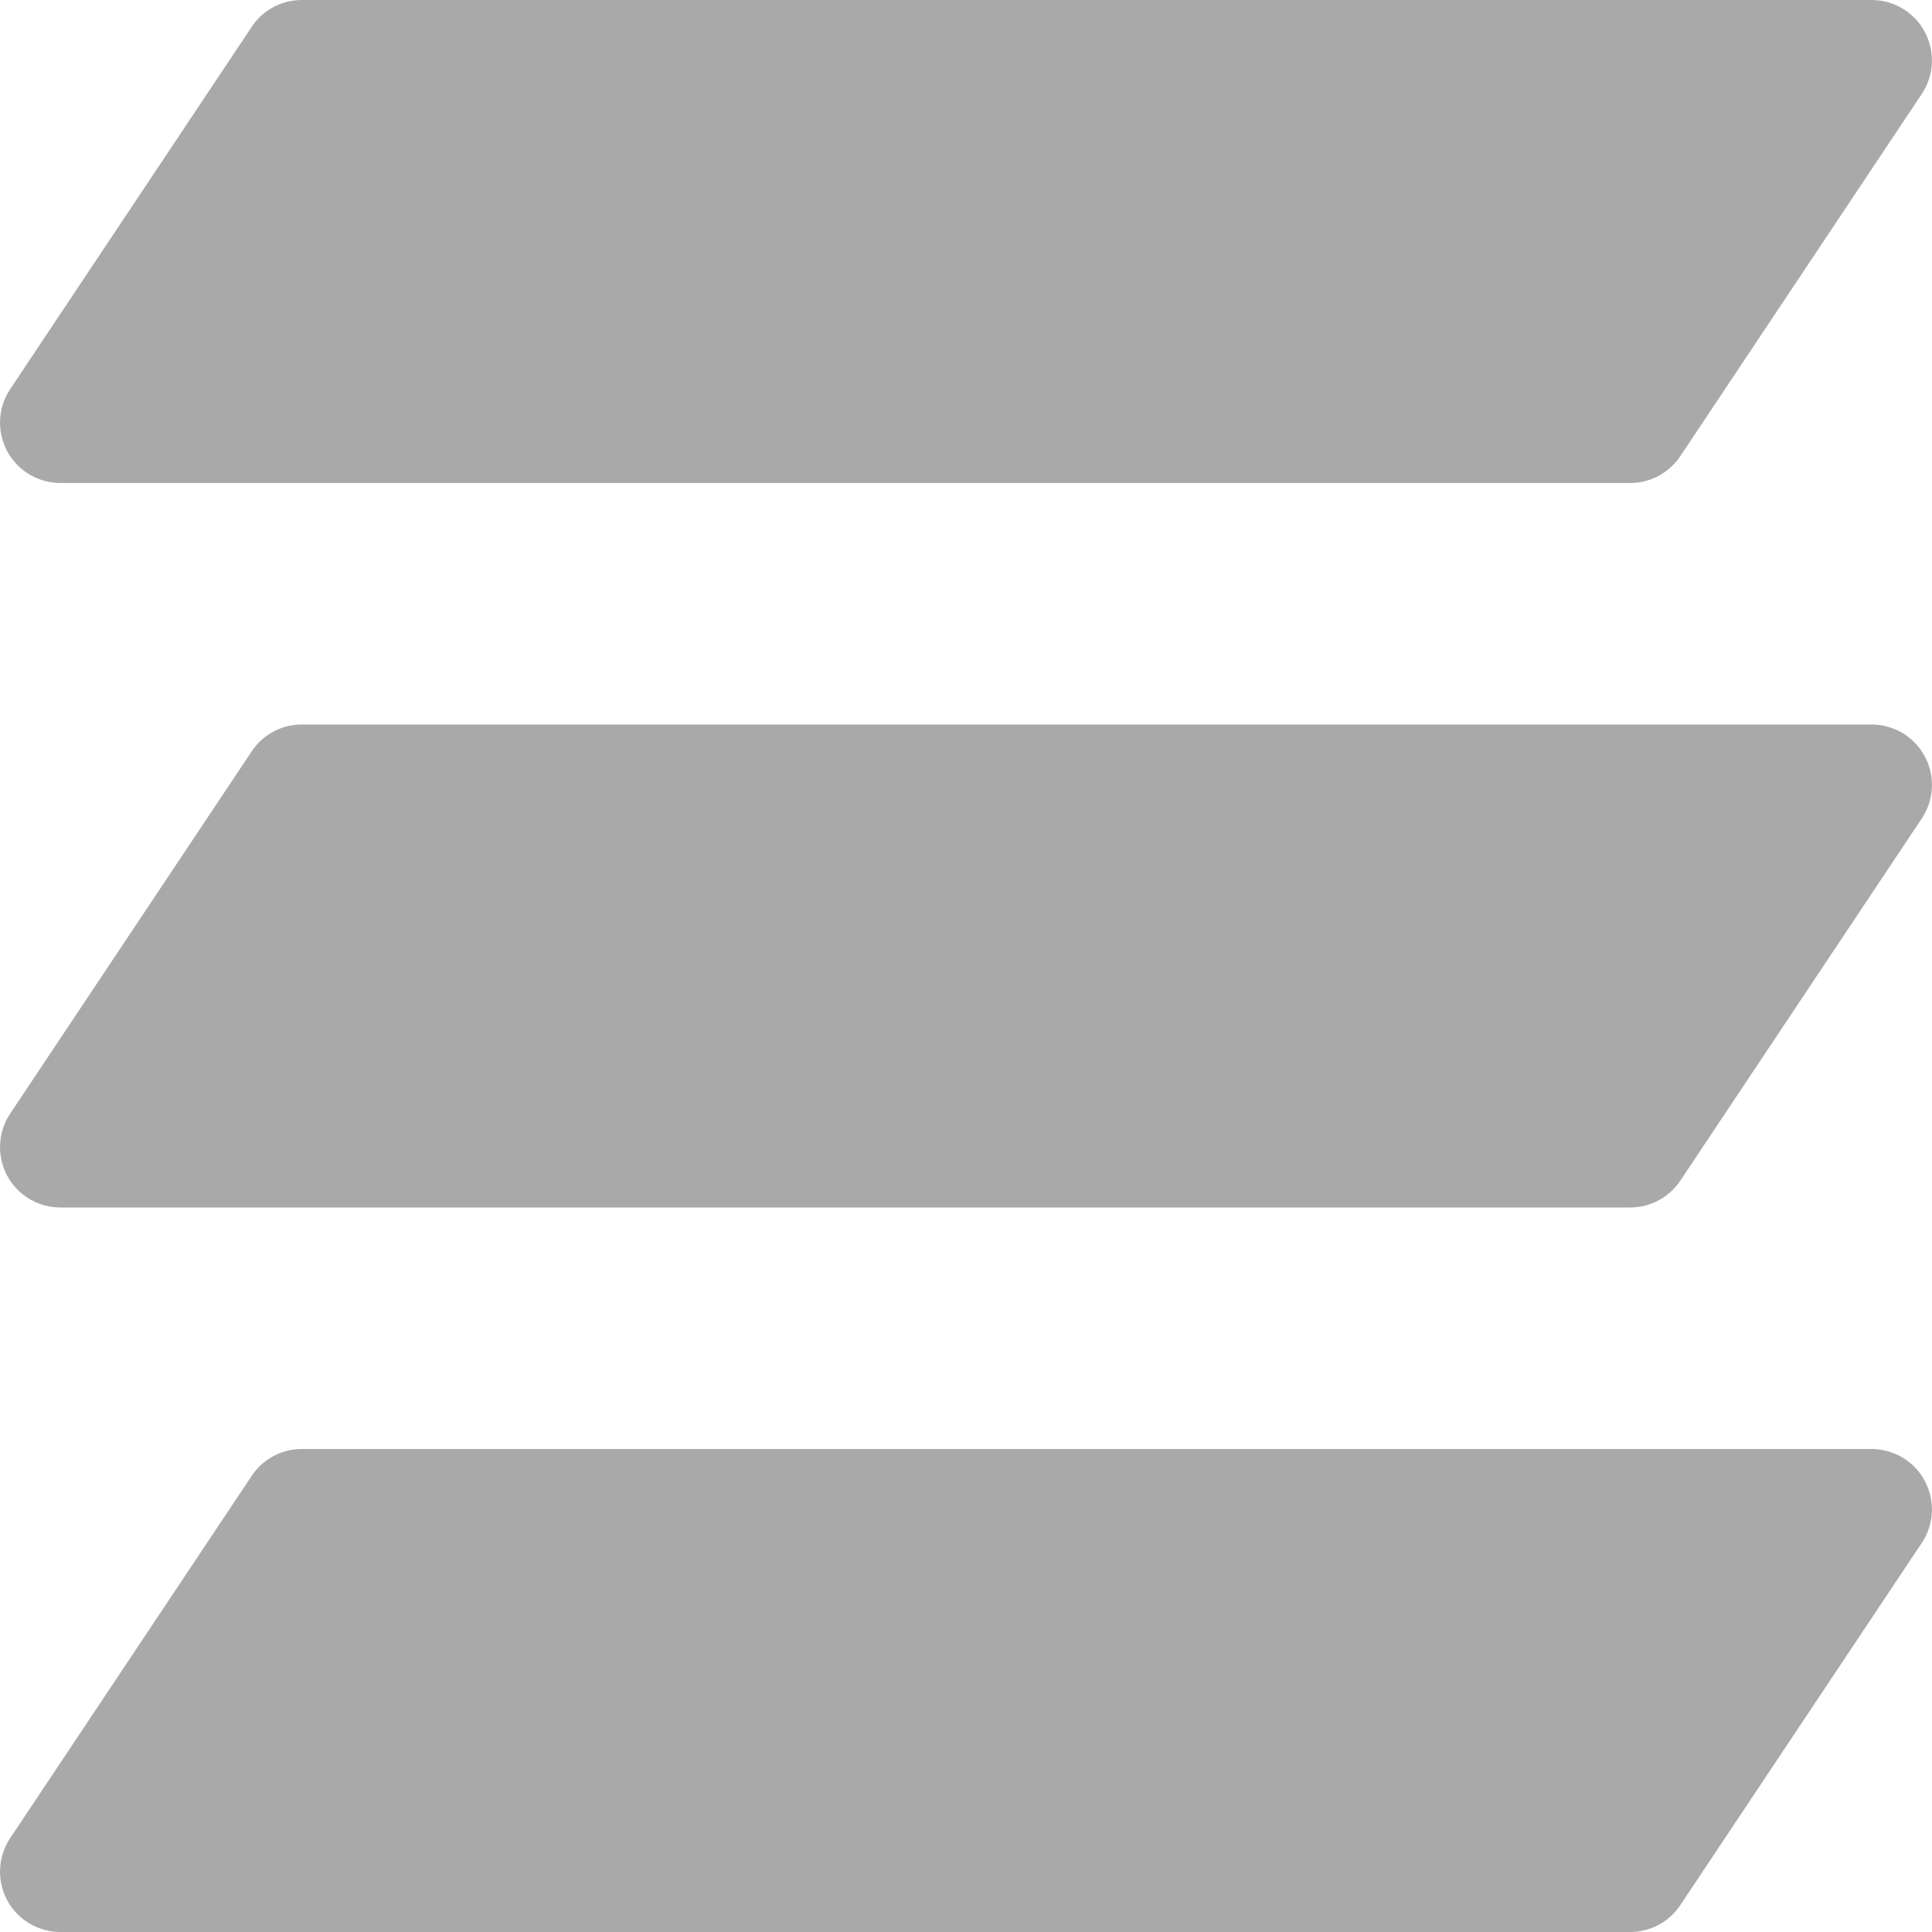
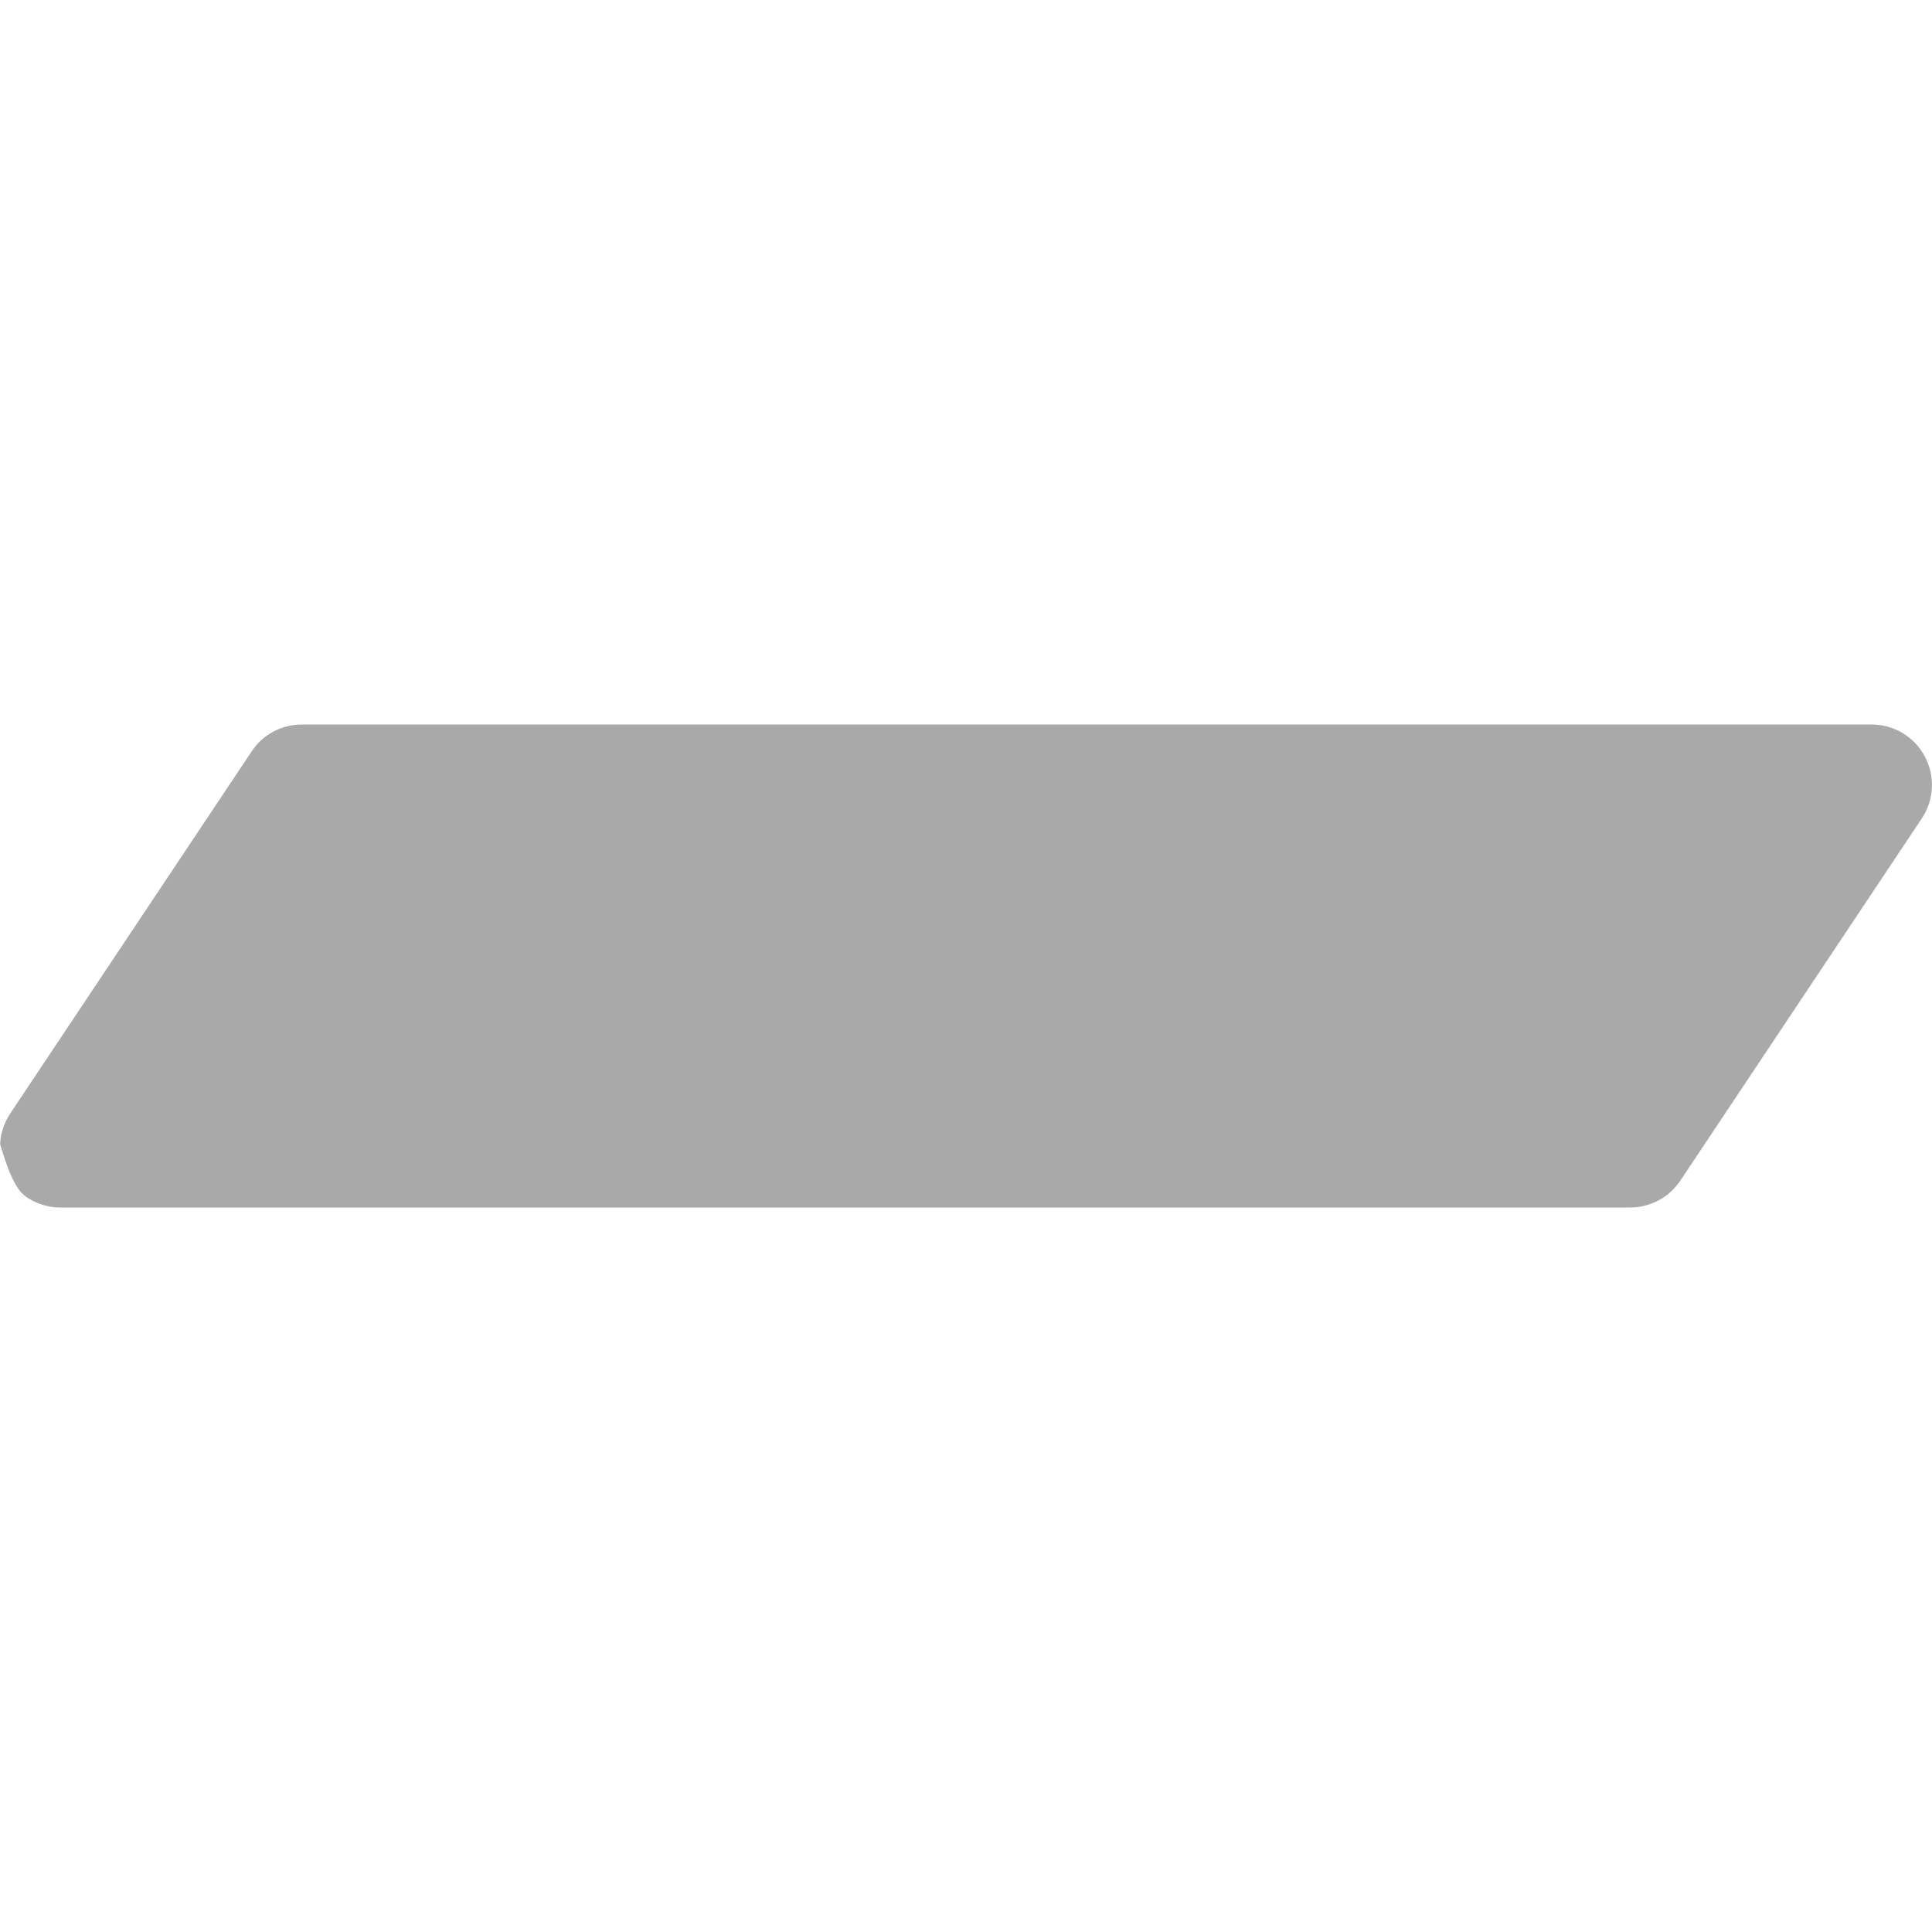
<svg xmlns="http://www.w3.org/2000/svg" fill="none" viewBox="0 0 16 16" height="16" width="16">
  <g id="Group">
-     <path fill="#AAA9AA" d="M0.5 4H13.5C13.582 4 13.663 3.98 13.736 3.941C13.808 3.902 13.87 3.846 13.916 3.777L15.916 0.777C15.966 0.702 15.995 0.614 15.999 0.524C16.003 0.434 15.983 0.344 15.94 0.264C15.898 0.184 15.834 0.118 15.757 0.071C15.679 0.025 15.59 4.67204e-05 15.5 0L2.5 0C2.417 4.25504e-05 2.336 0.02 2.264 0.059C2.191 0.098 2.129 0.154 2.084 0.223L0.084 3.223C0.034 3.298 0.005 3.386 0.001 3.476C-0.004 3.566 0.017 3.656 0.059 3.736C0.102 3.816 0.165 3.882 0.243 3.929C0.321 3.975 0.409 4 0.5 4Z" id="Vector" />
-     <path fill="#AAA9AA" d="M15.5 6H2.5C2.417 6 2.336 6.02 2.264 6.059C2.191 6.098 2.129 6.154 2.084 6.223L0.084 9.223C0.034 9.298 0.005 9.386 0.001 9.476C-0.004 9.566 0.017 9.656 0.059 9.736C0.102 9.816 0.165 9.882 0.243 9.929C0.321 9.975 0.409 10 0.5 10H13.5C13.582 10 13.663 9.98 13.736 9.941C13.808 9.902 13.87 9.846 13.916 9.777L15.916 6.777C15.966 6.702 15.995 6.614 15.999 6.524C16.003 6.434 15.983 6.344 15.94 6.264C15.898 6.184 15.834 6.118 15.757 6.071C15.679 6.025 15.59 6 15.5 6Z" id="Vector_2" />
-     <path fill="#AAA9AA" d="M15.5 12H2.5C2.417 12 2.336 12.02 2.264 12.059C2.191 12.098 2.129 12.154 2.084 12.223L0.084 15.223C0.034 15.298 0.005 15.386 0.001 15.476C-0.004 15.566 0.017 15.656 0.059 15.736C0.102 15.816 0.165 15.882 0.243 15.929C0.321 15.975 0.409 16 0.5 16H13.5C13.582 16 13.663 15.98 13.736 15.941C13.808 15.902 13.87 15.846 13.916 15.777L15.916 12.777C15.966 12.702 15.995 12.614 15.999 12.524C16.003 12.434 15.983 12.344 15.94 12.264C15.898 12.184 15.834 12.118 15.757 12.071C15.679 12.025 15.59 12 15.5 12Z" id="Vector_3" />
+     <path fill="#AAA9AA" d="M15.5 6H2.5C2.417 6 2.336 6.02 2.264 6.059C2.191 6.098 2.129 6.154 2.084 6.223L0.084 9.223C0.034 9.298 0.005 9.386 0.001 9.476C0.102 9.816 0.165 9.882 0.243 9.929C0.321 9.975 0.409 10 0.5 10H13.5C13.582 10 13.663 9.98 13.736 9.941C13.808 9.902 13.87 9.846 13.916 9.777L15.916 6.777C15.966 6.702 15.995 6.614 15.999 6.524C16.003 6.434 15.983 6.344 15.94 6.264C15.898 6.184 15.834 6.118 15.757 6.071C15.679 6.025 15.59 6 15.5 6Z" id="Vector_2" />
  </g>
</svg>